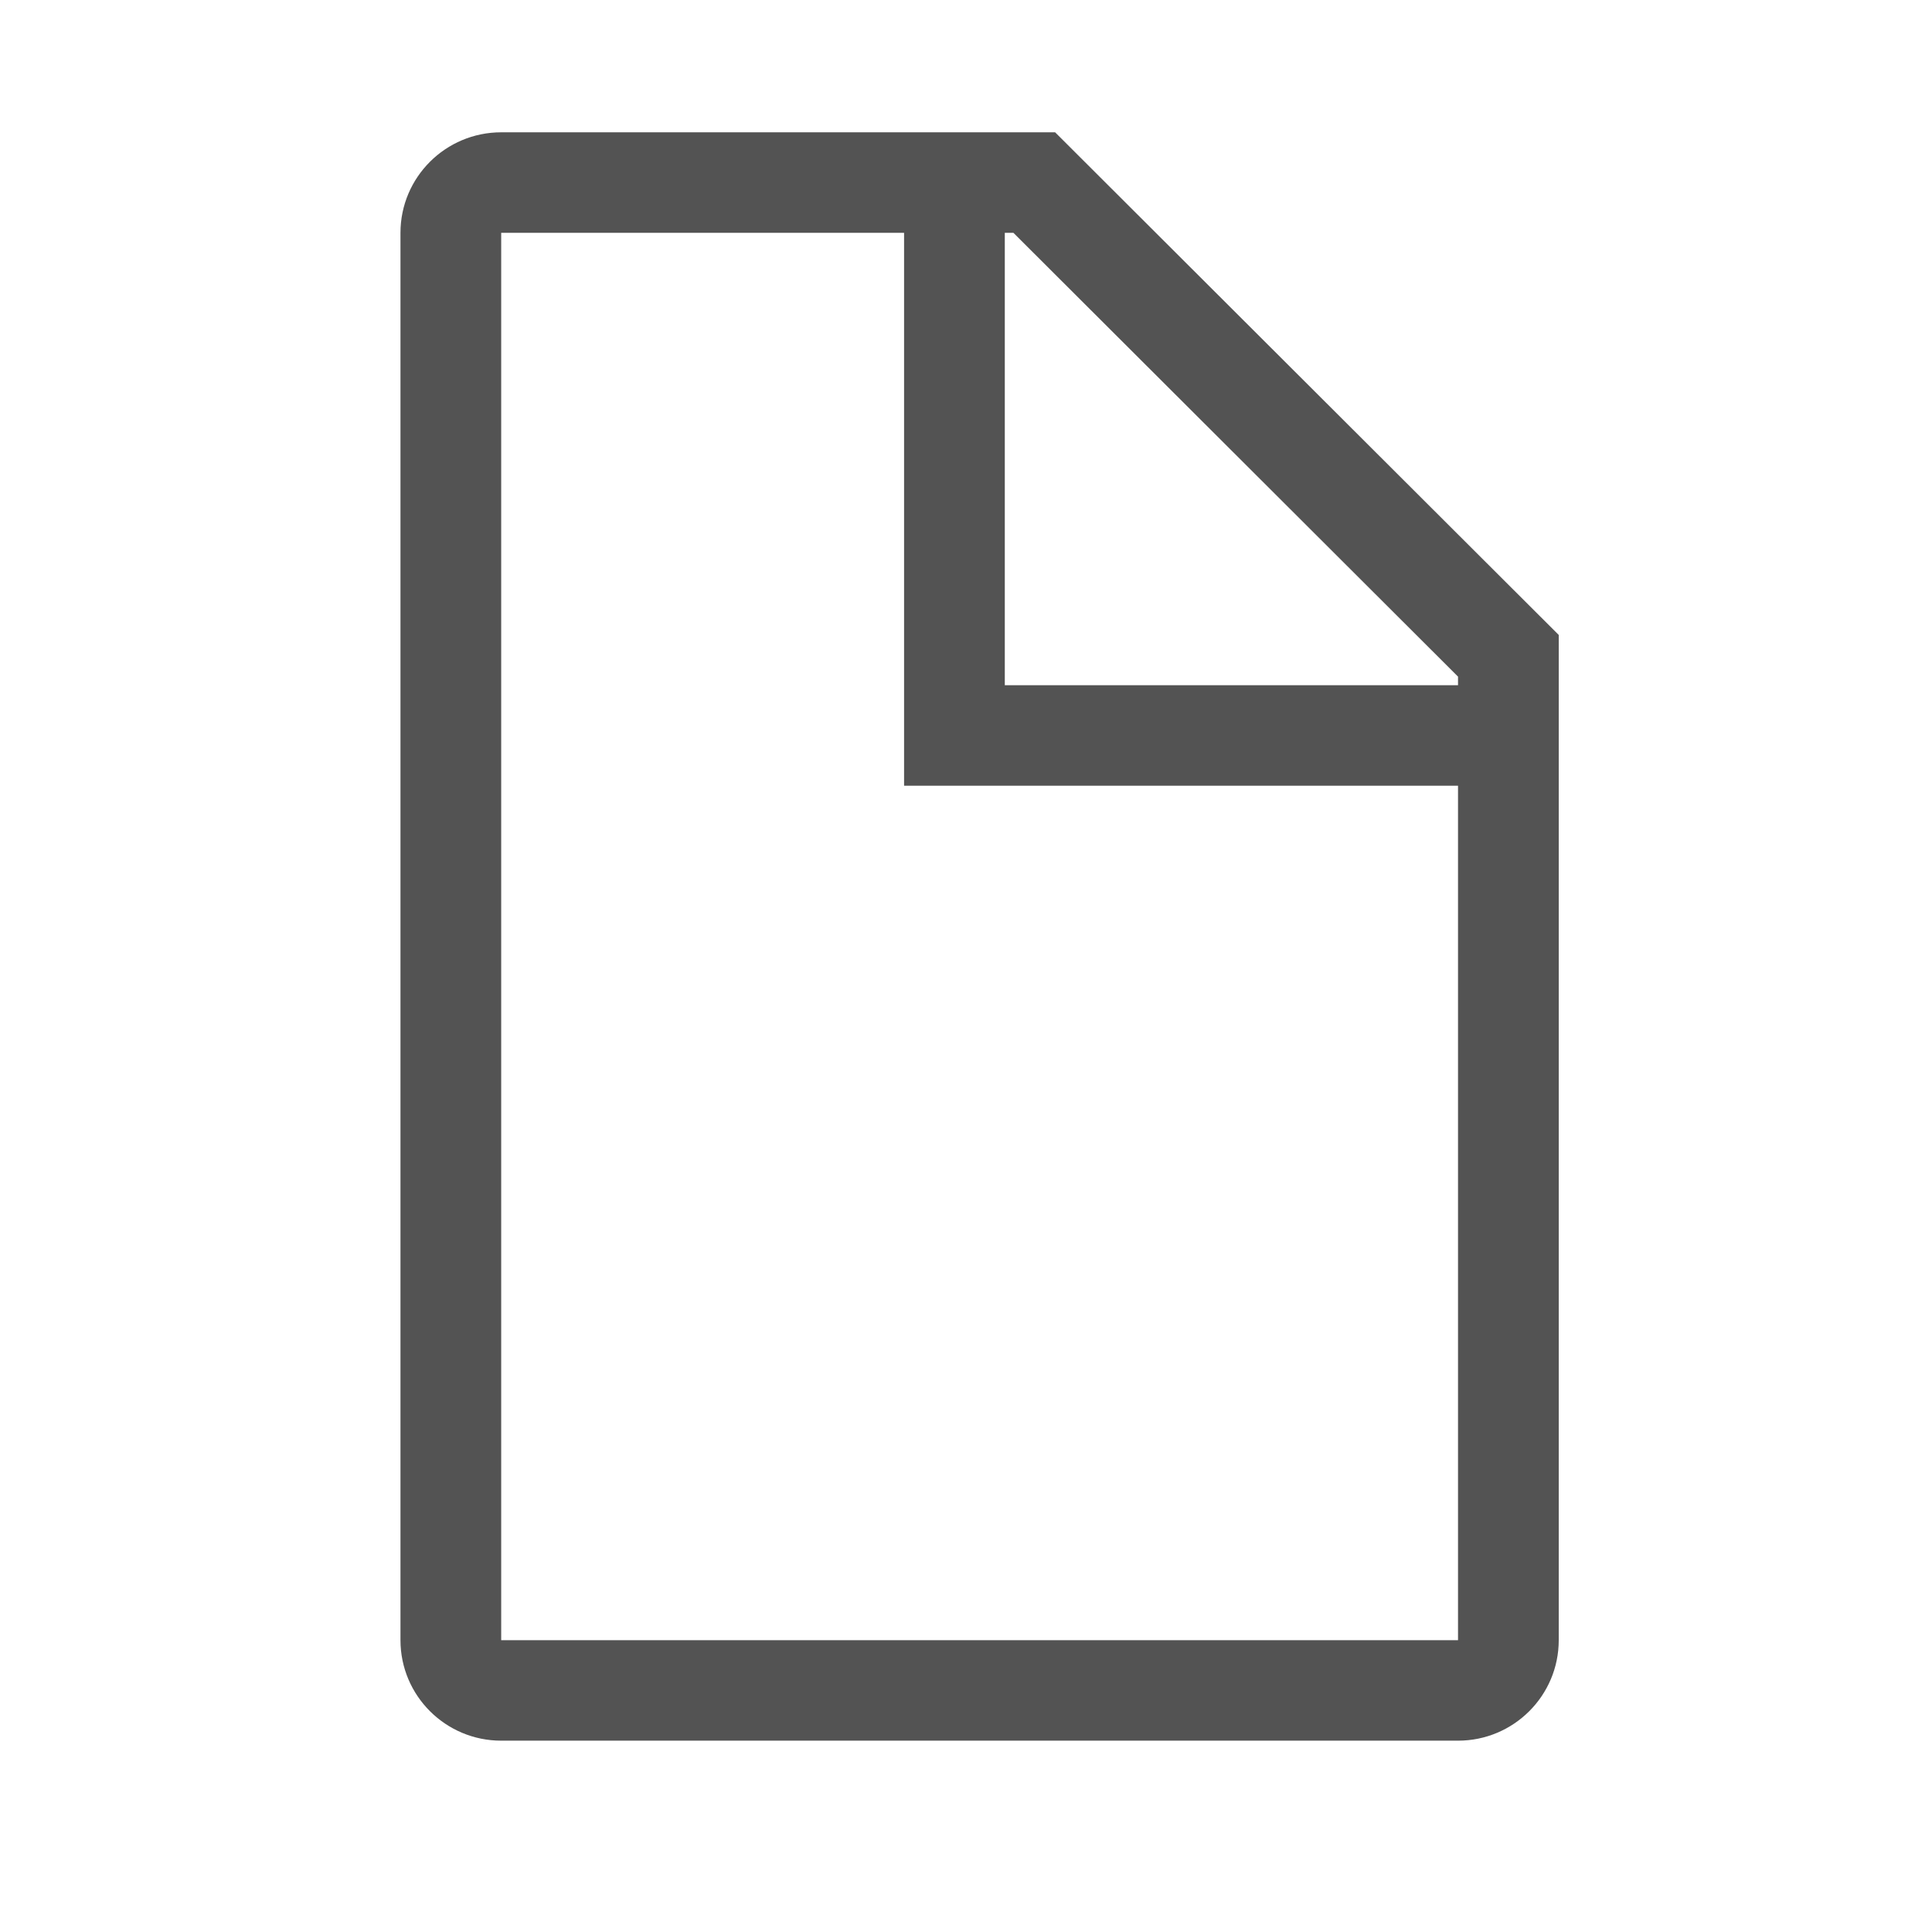
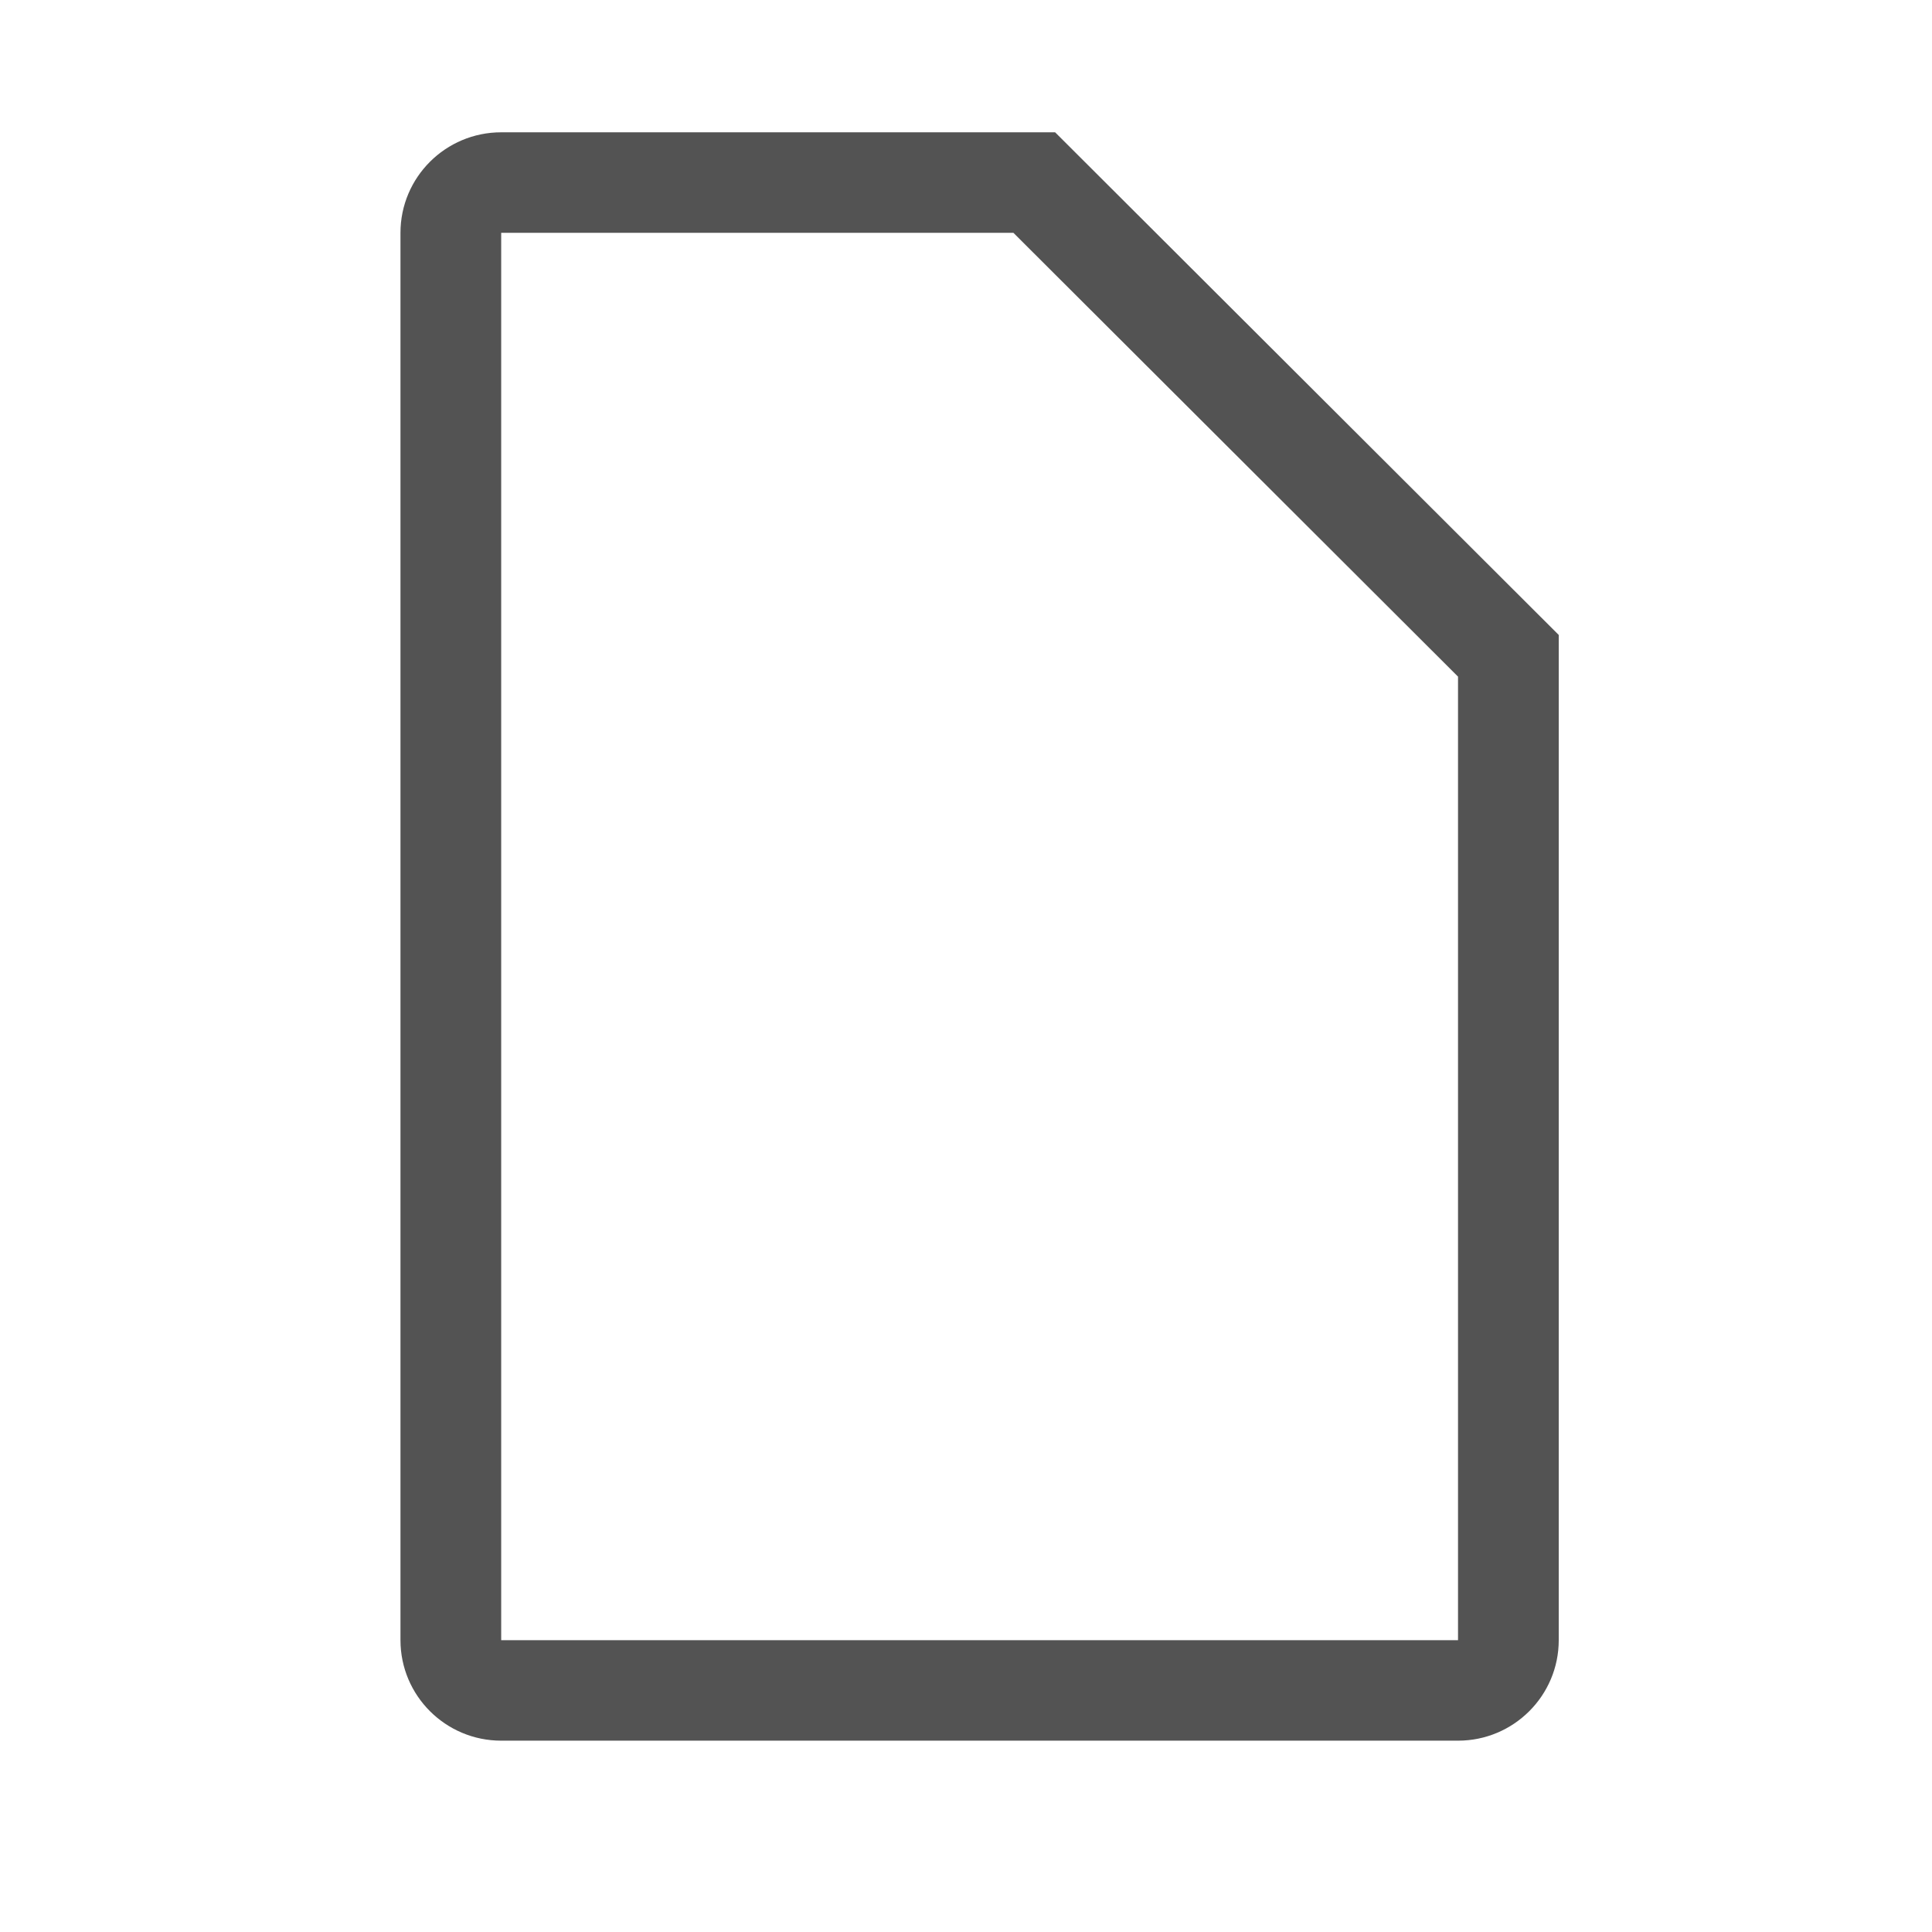
<svg xmlns="http://www.w3.org/2000/svg" version="1.1" id="Capa_1" x="0px" y="0px" width="60px" height="60px" viewBox="0 0 60 60" enable-background="new 0 0 60 60" xml:space="preserve">
  <title>Parachute</title>
  <desc>Created with Sketch.</desc>
  <g>
    <path fill="#535353" d="M31.473,7.231L45.28,21.013v29.924H15.565V7.231H31.473 M32.768,4.109H15.565   c-1.727,0-3.128,1.398-3.128,3.121v43.706c0,1.724,1.401,3.122,3.128,3.122H45.28c1.727,0,3.128-1.398,3.128-3.122V19.719   L32.768,4.109L32.768,4.109z" />
-     <path fill="#535353" d="M46.844,24.401H28.077V5.67h3.128v15.61h15.64V24.401z" />
  </g>
</svg>